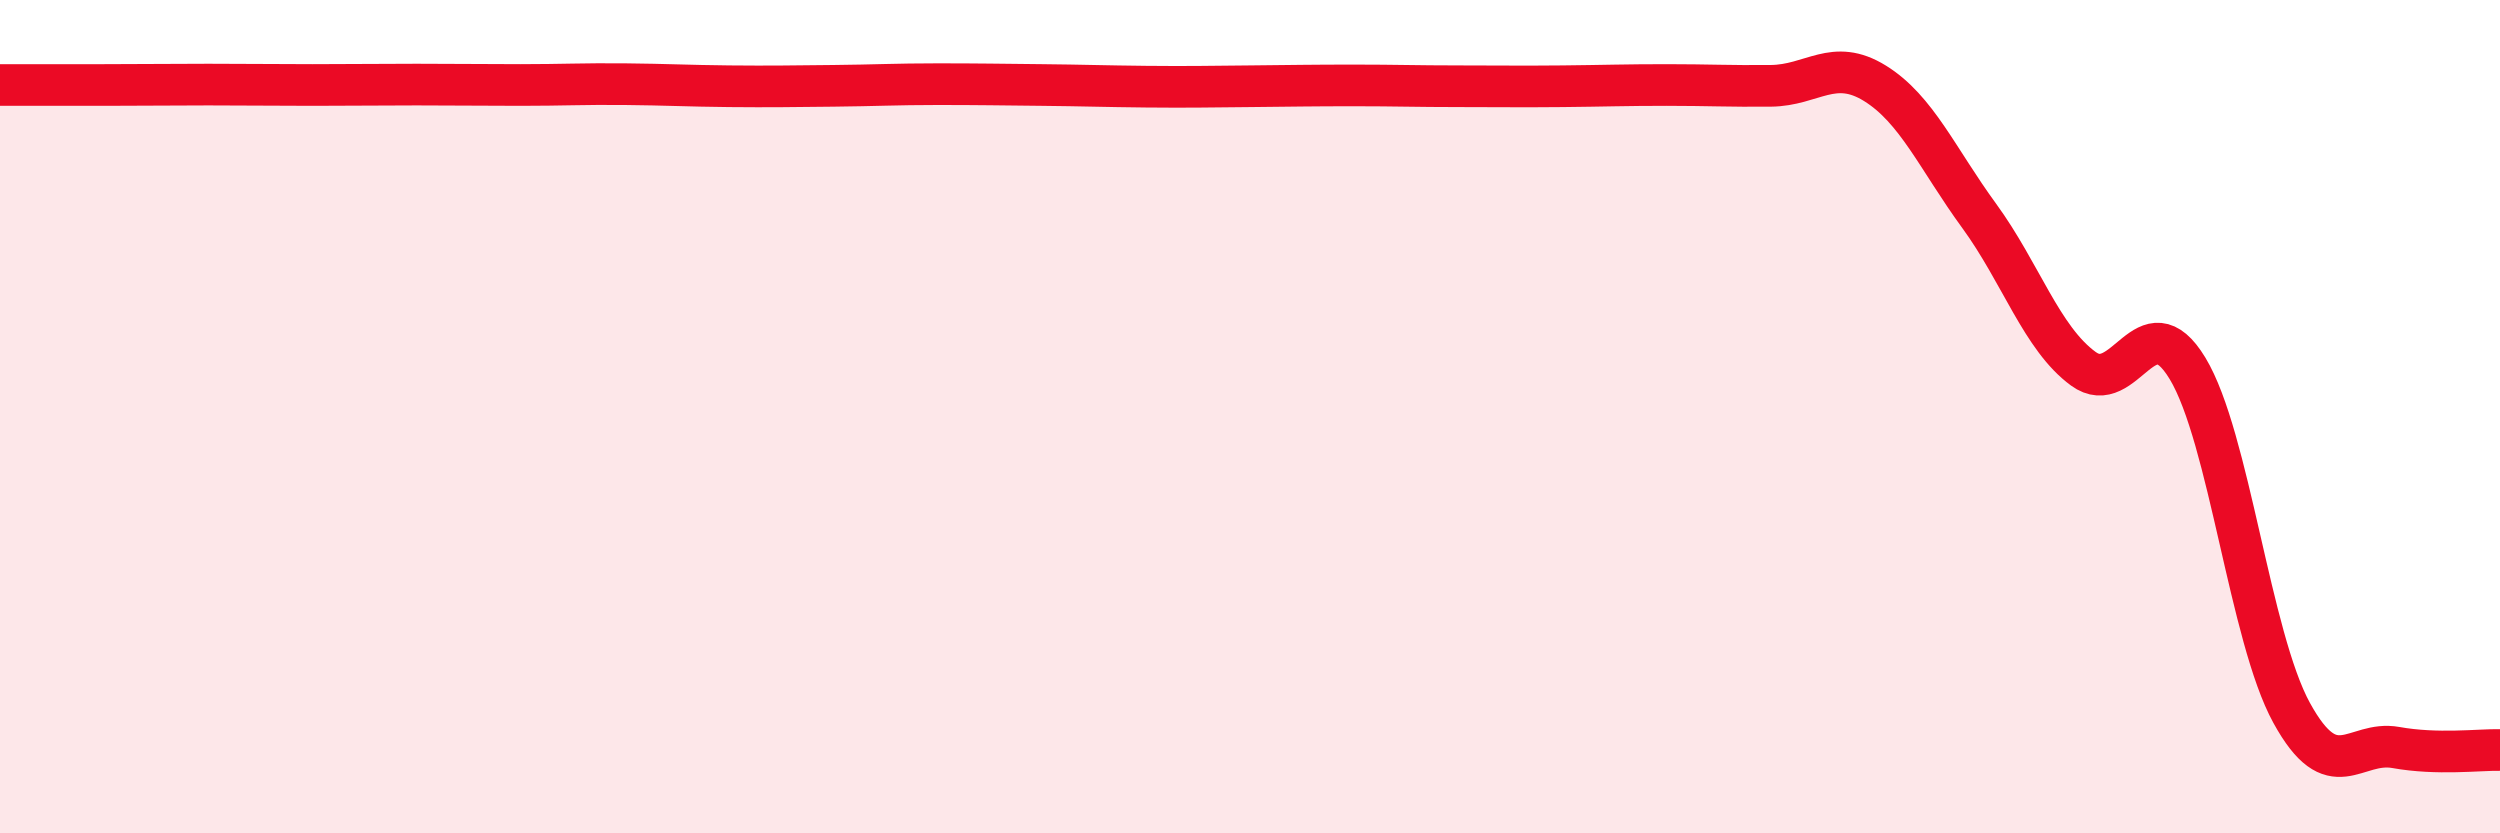
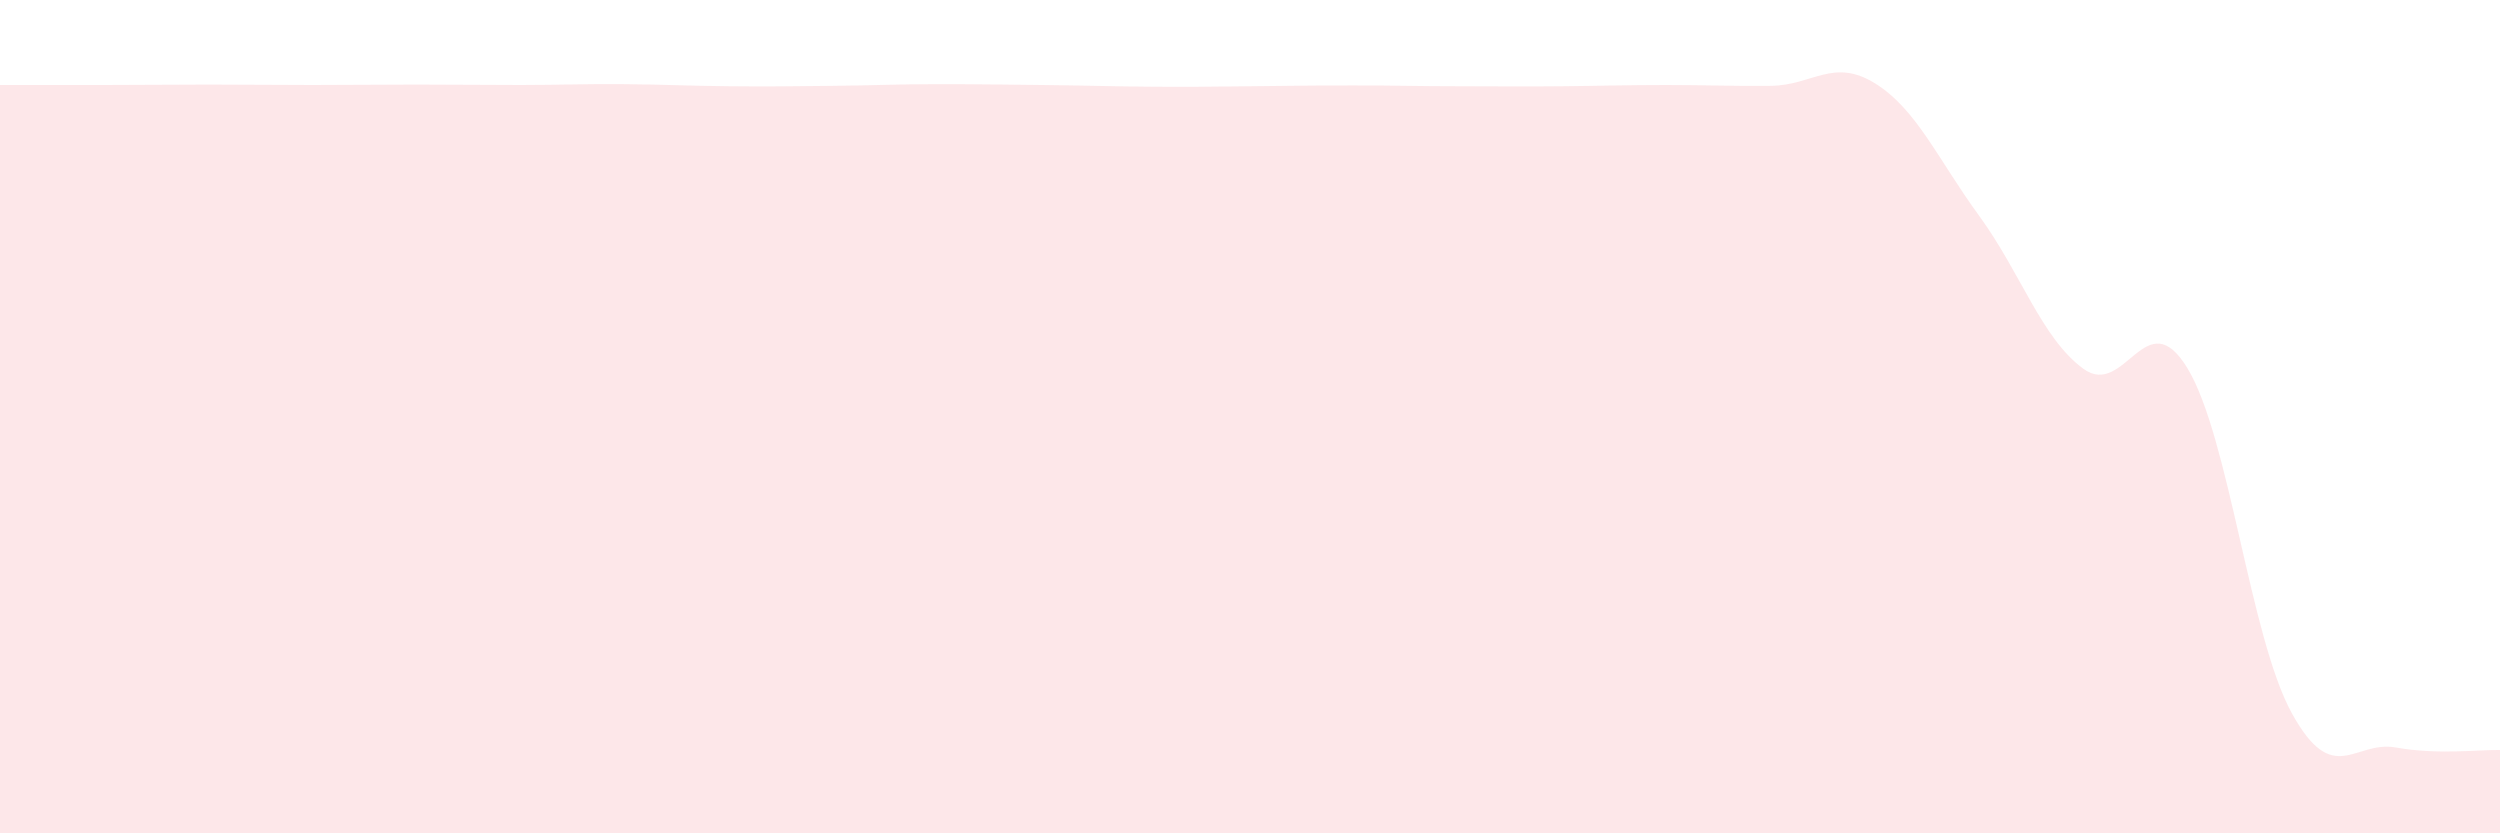
<svg xmlns="http://www.w3.org/2000/svg" width="60" height="20" viewBox="0 0 60 20">
  <path d="M 0,2.04 C 0.5,2.04 1.5,2.04 2.5,2.04 C 3.5,2.04 4,2.03 5,2.03 C 6,2.03 6.5,2.04 7.5,2.04 C 8.5,2.04 9,2.03 10,2.03 C 11,2.03 11.5,2.04 12.5,2.04 C 13.5,2.04 14,2.01 15,2.02 C 16,2.03 16.5,2.06 17.5,2.07 C 18.5,2.08 19,2.07 20,2.06 C 21,2.05 21.5,2.02 22.5,2.02 C 23.5,2.02 24,2.03 25,2.04 C 26,2.05 26.5,2.07 27.5,2.08 C 28.5,2.09 29,2.08 30,2.07 C 31,2.06 31.5,2.05 32.5,2.05 C 33.5,2.05 34,2.07 35,2.07 C 36,2.07 36.5,2.08 37.5,2.07 C 38.5,2.06 39,2.04 40,2.04 C 41,2.04 41.5,2.07 42.5,2.06 C 43.5,2.05 44,1.38 45,2 C 46,2.62 46.5,3.81 47.5,5.18 C 48.5,6.55 49,8.12 50,8.85 C 51,9.58 51.5,7.19 52.5,8.84 C 53.5,10.49 54,15.29 55,17.11 C 56,18.93 56.5,17.76 57.5,17.94 C 58.5,18.12 59.5,17.99 60,18L60 20L0 20Z" fill="#EB0A25" opacity="0.1" stroke-linecap="round" stroke-linejoin="round" />
-   <path d="M 0,2.04 C 0.5,2.04 1.5,2.04 2.5,2.04 C 3.5,2.04 4,2.03 5,2.03 C 6,2.03 6.5,2.04 7.5,2.04 C 8.5,2.04 9,2.03 10,2.03 C 11,2.03 11.5,2.04 12.5,2.04 C 13.5,2.04 14,2.01 15,2.02 C 16,2.03 16.5,2.06 17.5,2.07 C 18.5,2.08 19,2.07 20,2.06 C 21,2.05 21.5,2.02 22.5,2.02 C 23.5,2.02 24,2.03 25,2.04 C 26,2.05 26.5,2.07 27.5,2.08 C 28.5,2.09 29,2.08 30,2.07 C 31,2.06 31.5,2.05 32.5,2.05 C 33.5,2.05 34,2.07 35,2.07 C 36,2.07 36.5,2.08 37.5,2.07 C 38.5,2.06 39,2.04 40,2.04 C 41,2.04 41.5,2.07 42.5,2.06 C 43.5,2.05 44,1.38 45,2 C 46,2.62 46.5,3.81 47.5,5.18 C 48.5,6.55 49,8.12 50,8.85 C 51,9.58 51.5,7.19 52.5,8.84 C 53.5,10.49 54,15.29 55,17.11 C 56,18.93 56.5,17.76 57.5,17.94 C 58.5,18.12 59.5,17.99 60,18" stroke="#EB0A25" stroke-width="1" fill="none" stroke-linecap="round" stroke-linejoin="round" />
</svg>